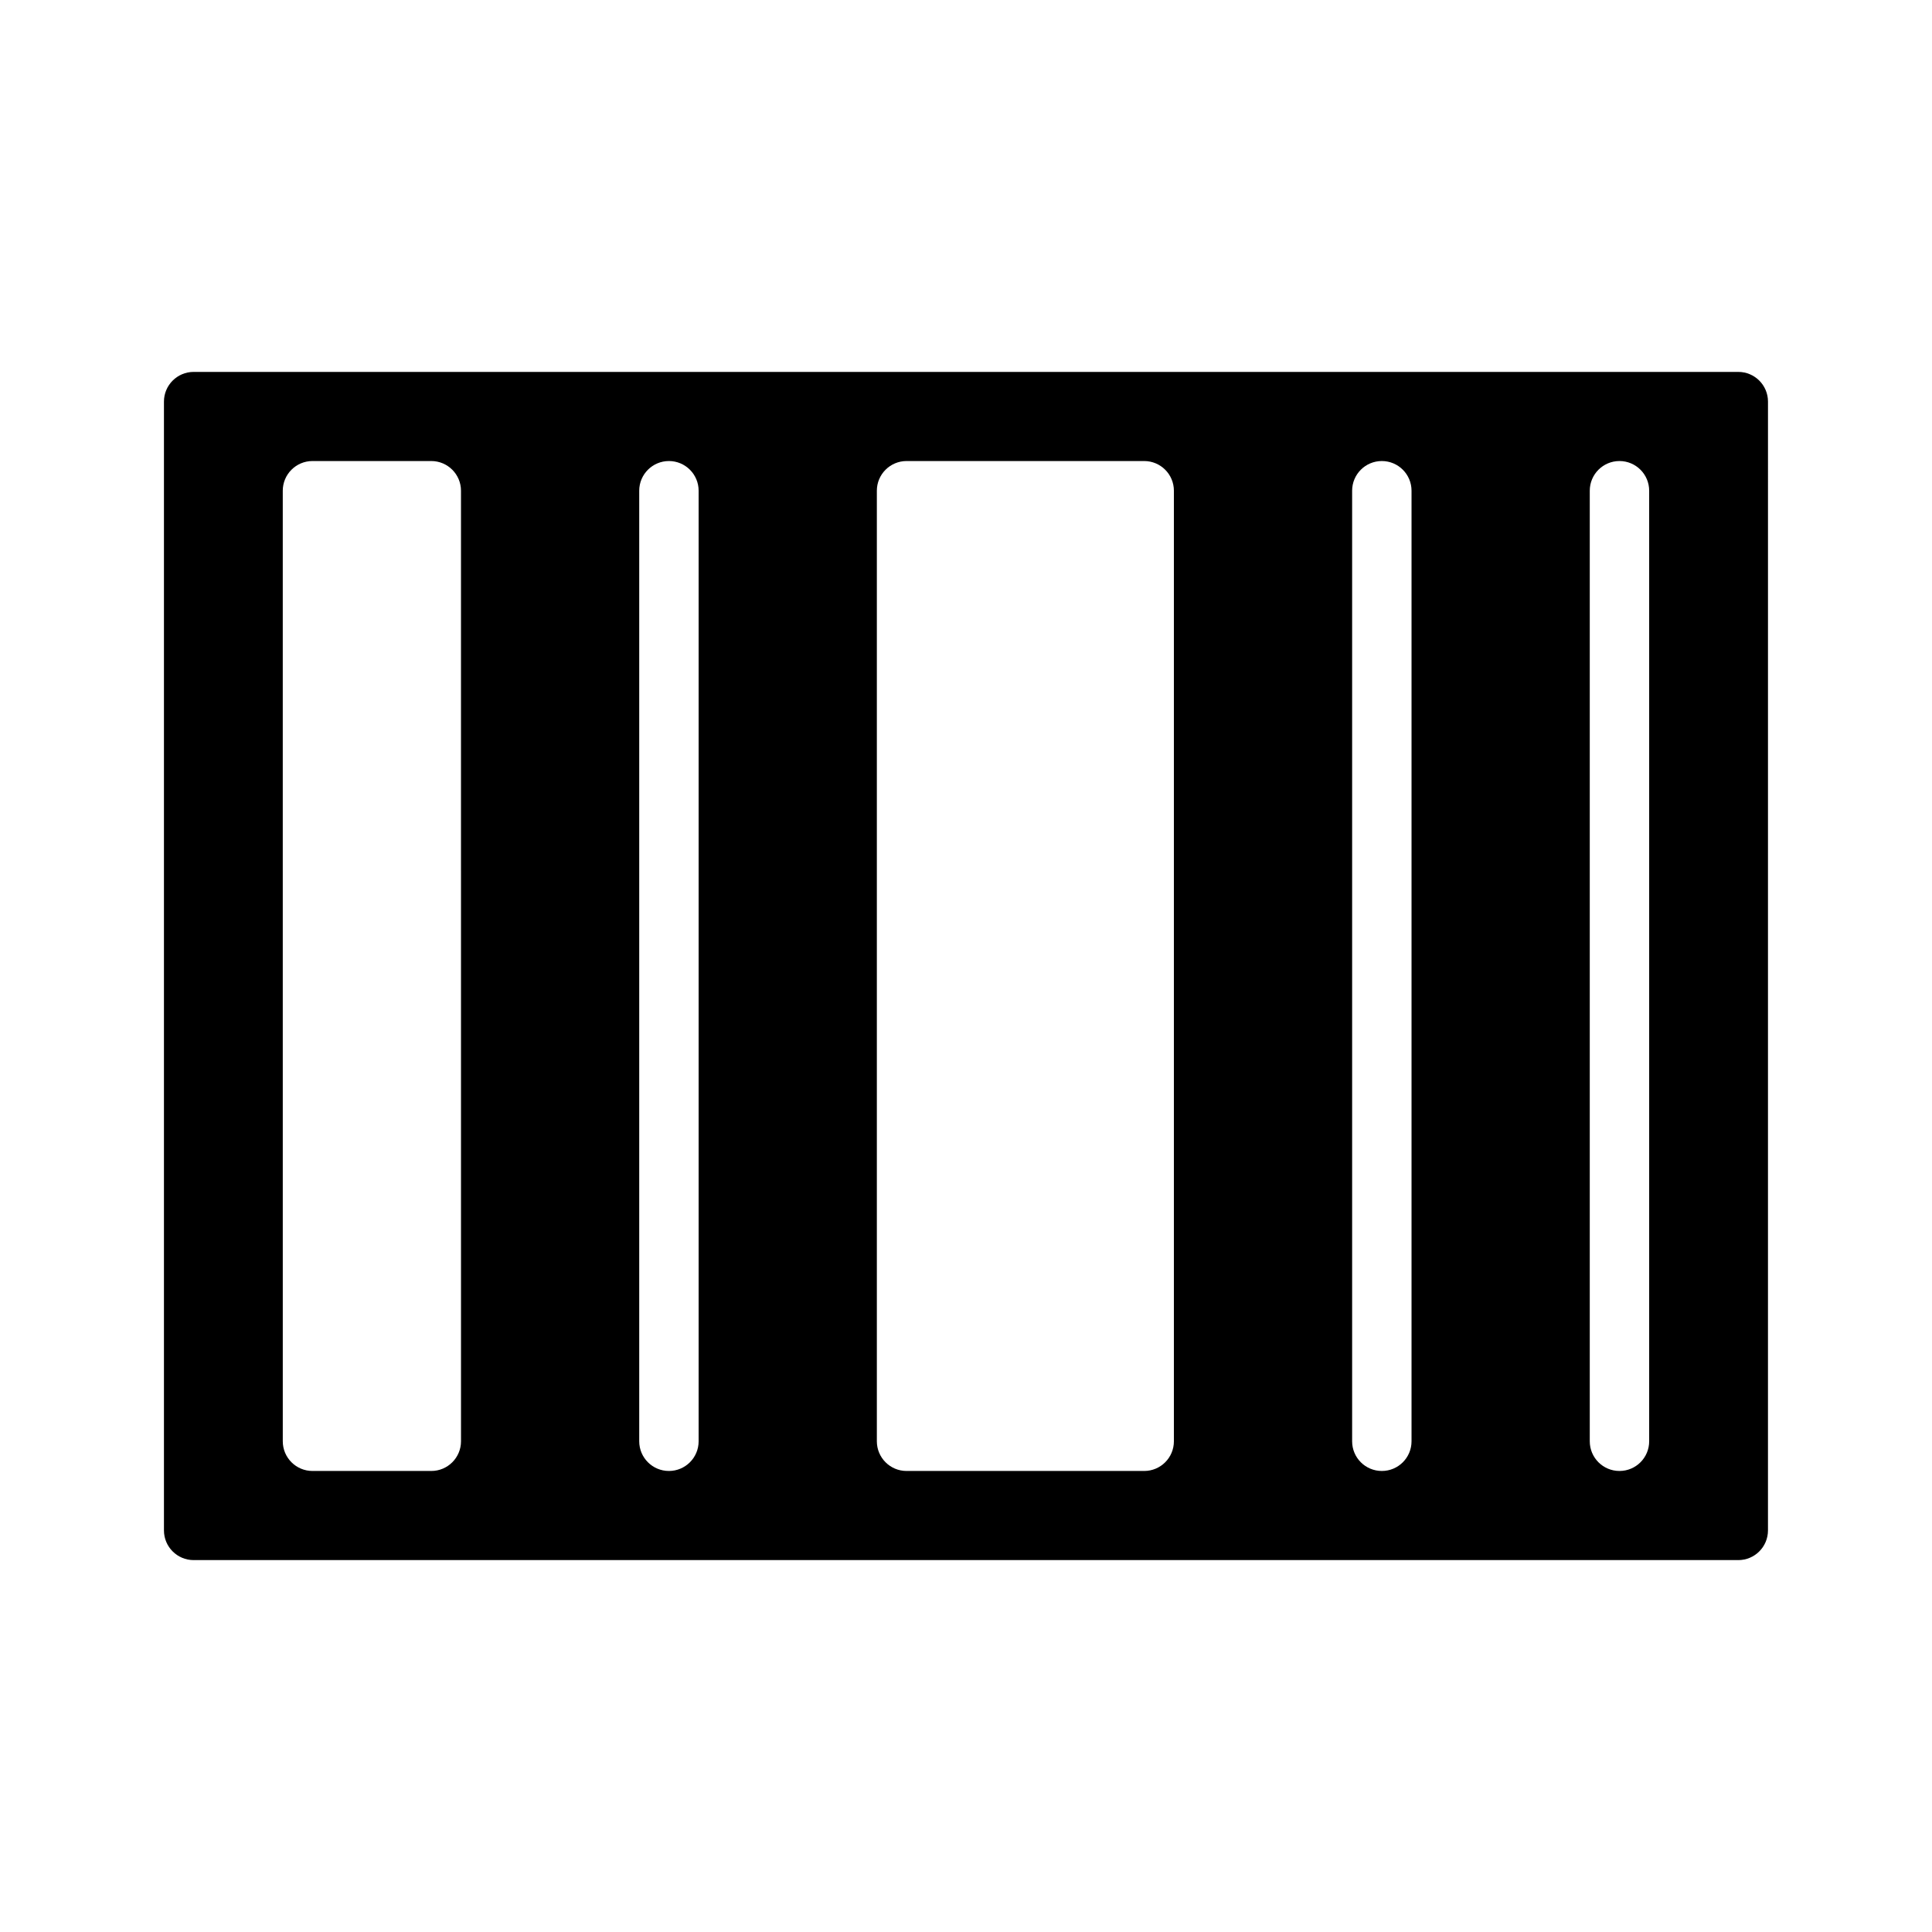
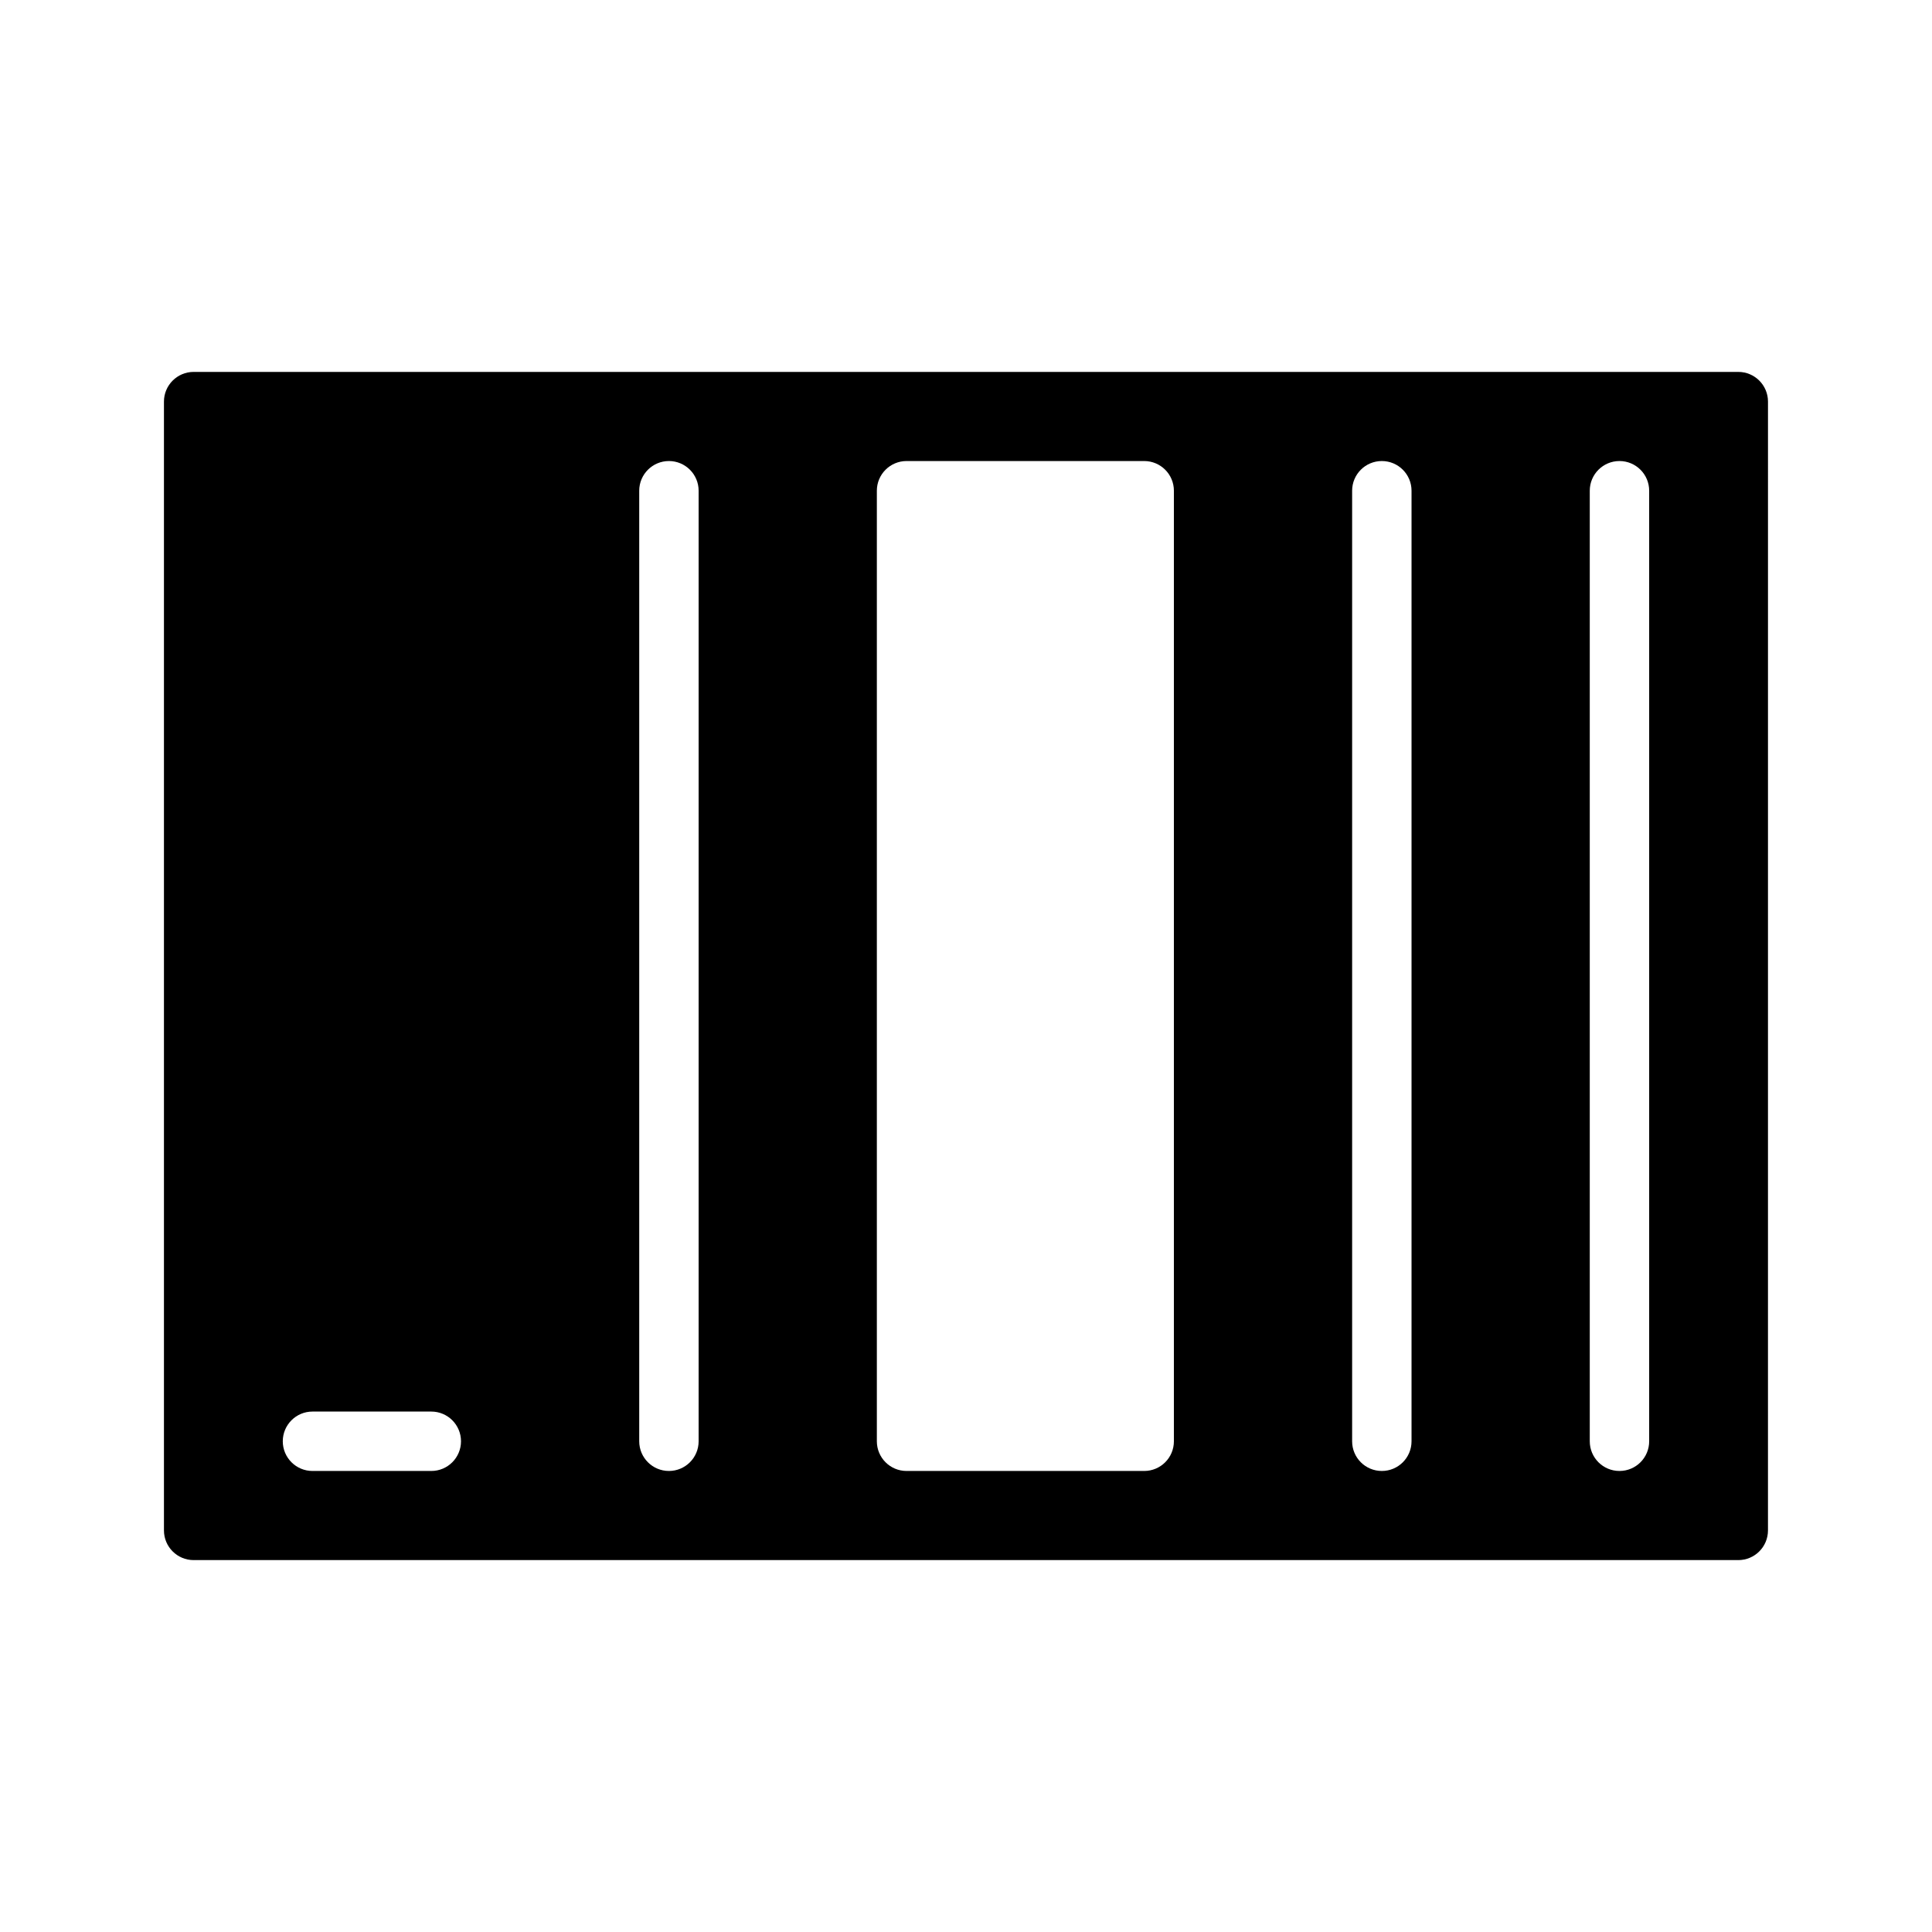
<svg xmlns="http://www.w3.org/2000/svg" fill="#000000" width="800px" height="800px" version="1.1" viewBox="144 144 512 512">
-   <path d="m604.67 242.56h-409.35c-4.344 0-7.871 3.527-7.871 7.871v299.14c0 4.352 3.527 7.871 7.871 7.871h409.34c4.352 0 7.871-3.519 7.871-7.871l0.004-299.14c0-4.344-3.519-7.871-7.871-7.871zm-338.5 283.39c0 4.352-3.527 7.871-7.871 7.871h-31.488c-4.344 0-7.871-3.519-7.871-7.871l-0.004-251.9c0-4.344 3.527-7.871 7.871-7.871h31.488c4.344 0 7.871 3.527 7.871 7.871zm62.973 0c0 4.352-3.527 7.871-7.871 7.871s-7.871-3.519-7.871-7.871v-251.9c0-4.344 3.527-7.871 7.871-7.871s7.871 3.527 7.871 7.871zm125.95 0c0 4.352-3.519 7.871-7.871 7.871h-62.977c-4.344 0-7.871-3.519-7.871-7.871v-251.9c0-4.344 3.527-7.871 7.871-7.871h62.977c4.352 0 7.871 3.527 7.871 7.871zm62.977 0c0 4.352-3.519 7.871-7.871 7.871-4.352 0-7.871-3.519-7.871-7.871v-251.9c0-4.344 3.519-7.871 7.871-7.871 4.352 0 7.871 3.527 7.871 7.871zm62.977 0c0 4.352-3.519 7.871-7.871 7.871-4.352 0-7.871-3.519-7.871-7.871v-251.9c0-4.344 3.519-7.871 7.871-7.871 4.352 0 7.871 3.527 7.871 7.871z" />
+   <path d="m604.67 242.56h-409.35c-4.344 0-7.871 3.527-7.871 7.871v299.14c0 4.352 3.527 7.871 7.871 7.871h409.34c4.352 0 7.871-3.519 7.871-7.871l0.004-299.14c0-4.344-3.519-7.871-7.871-7.871zm-338.5 283.39c0 4.352-3.527 7.871-7.871 7.871h-31.488c-4.344 0-7.871-3.519-7.871-7.871c0-4.344 3.527-7.871 7.871-7.871h31.488c4.344 0 7.871 3.527 7.871 7.871zm62.973 0c0 4.352-3.527 7.871-7.871 7.871s-7.871-3.519-7.871-7.871v-251.9c0-4.344 3.527-7.871 7.871-7.871s7.871 3.527 7.871 7.871zm125.95 0c0 4.352-3.519 7.871-7.871 7.871h-62.977c-4.344 0-7.871-3.519-7.871-7.871v-251.9c0-4.344 3.527-7.871 7.871-7.871h62.977c4.352 0 7.871 3.527 7.871 7.871zm62.977 0c0 4.352-3.519 7.871-7.871 7.871-4.352 0-7.871-3.519-7.871-7.871v-251.9c0-4.344 3.519-7.871 7.871-7.871 4.352 0 7.871 3.527 7.871 7.871zm62.977 0c0 4.352-3.519 7.871-7.871 7.871-4.352 0-7.871-3.519-7.871-7.871v-251.9c0-4.344 3.519-7.871 7.871-7.871 4.352 0 7.871 3.527 7.871 7.871z" />
</svg>